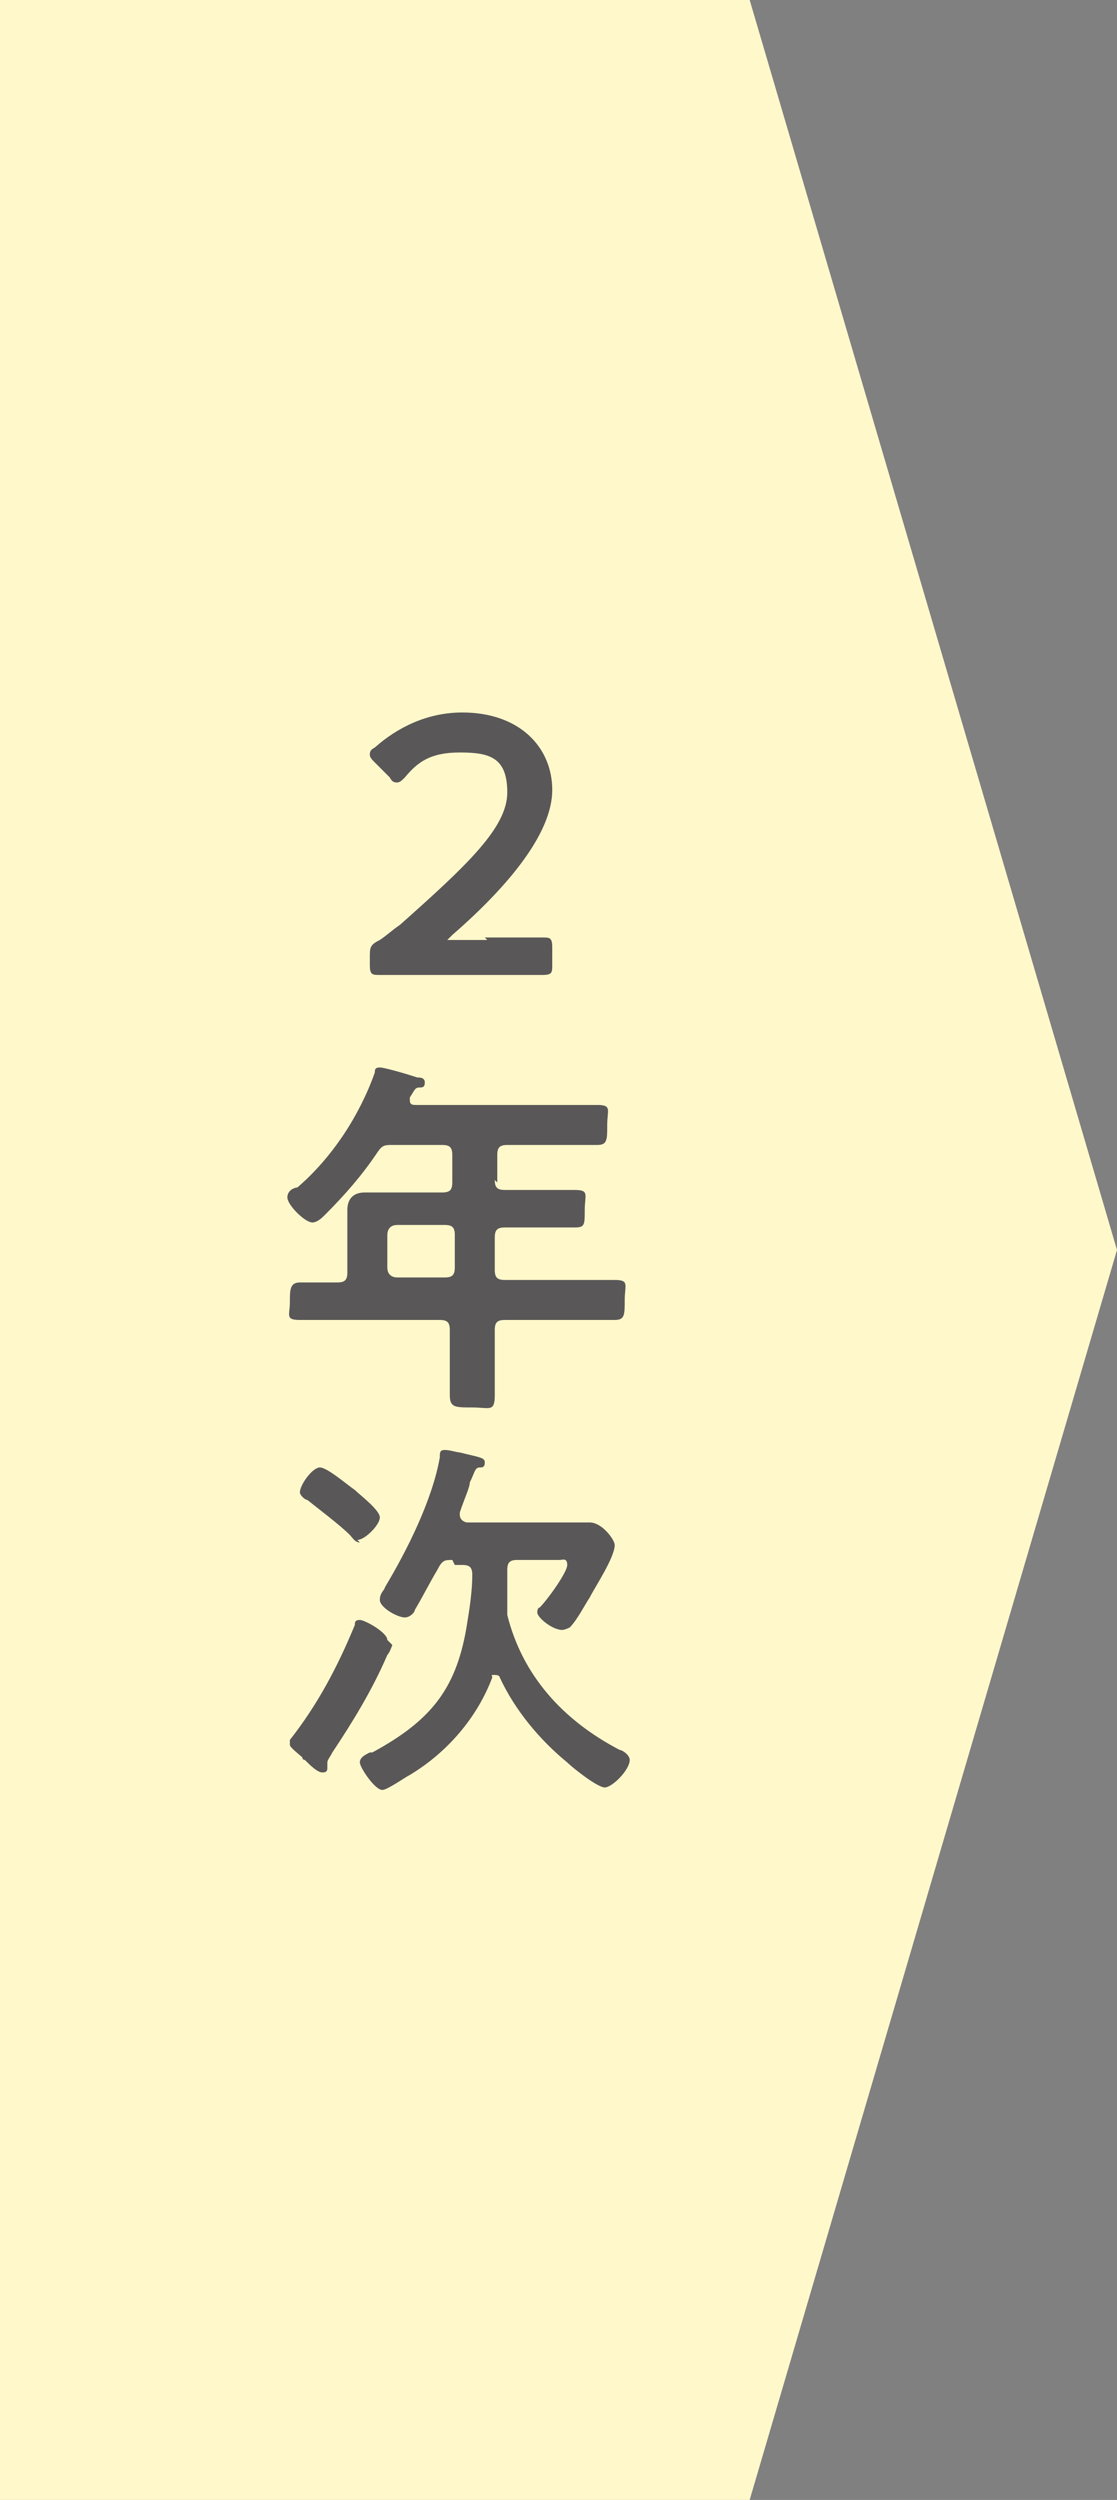
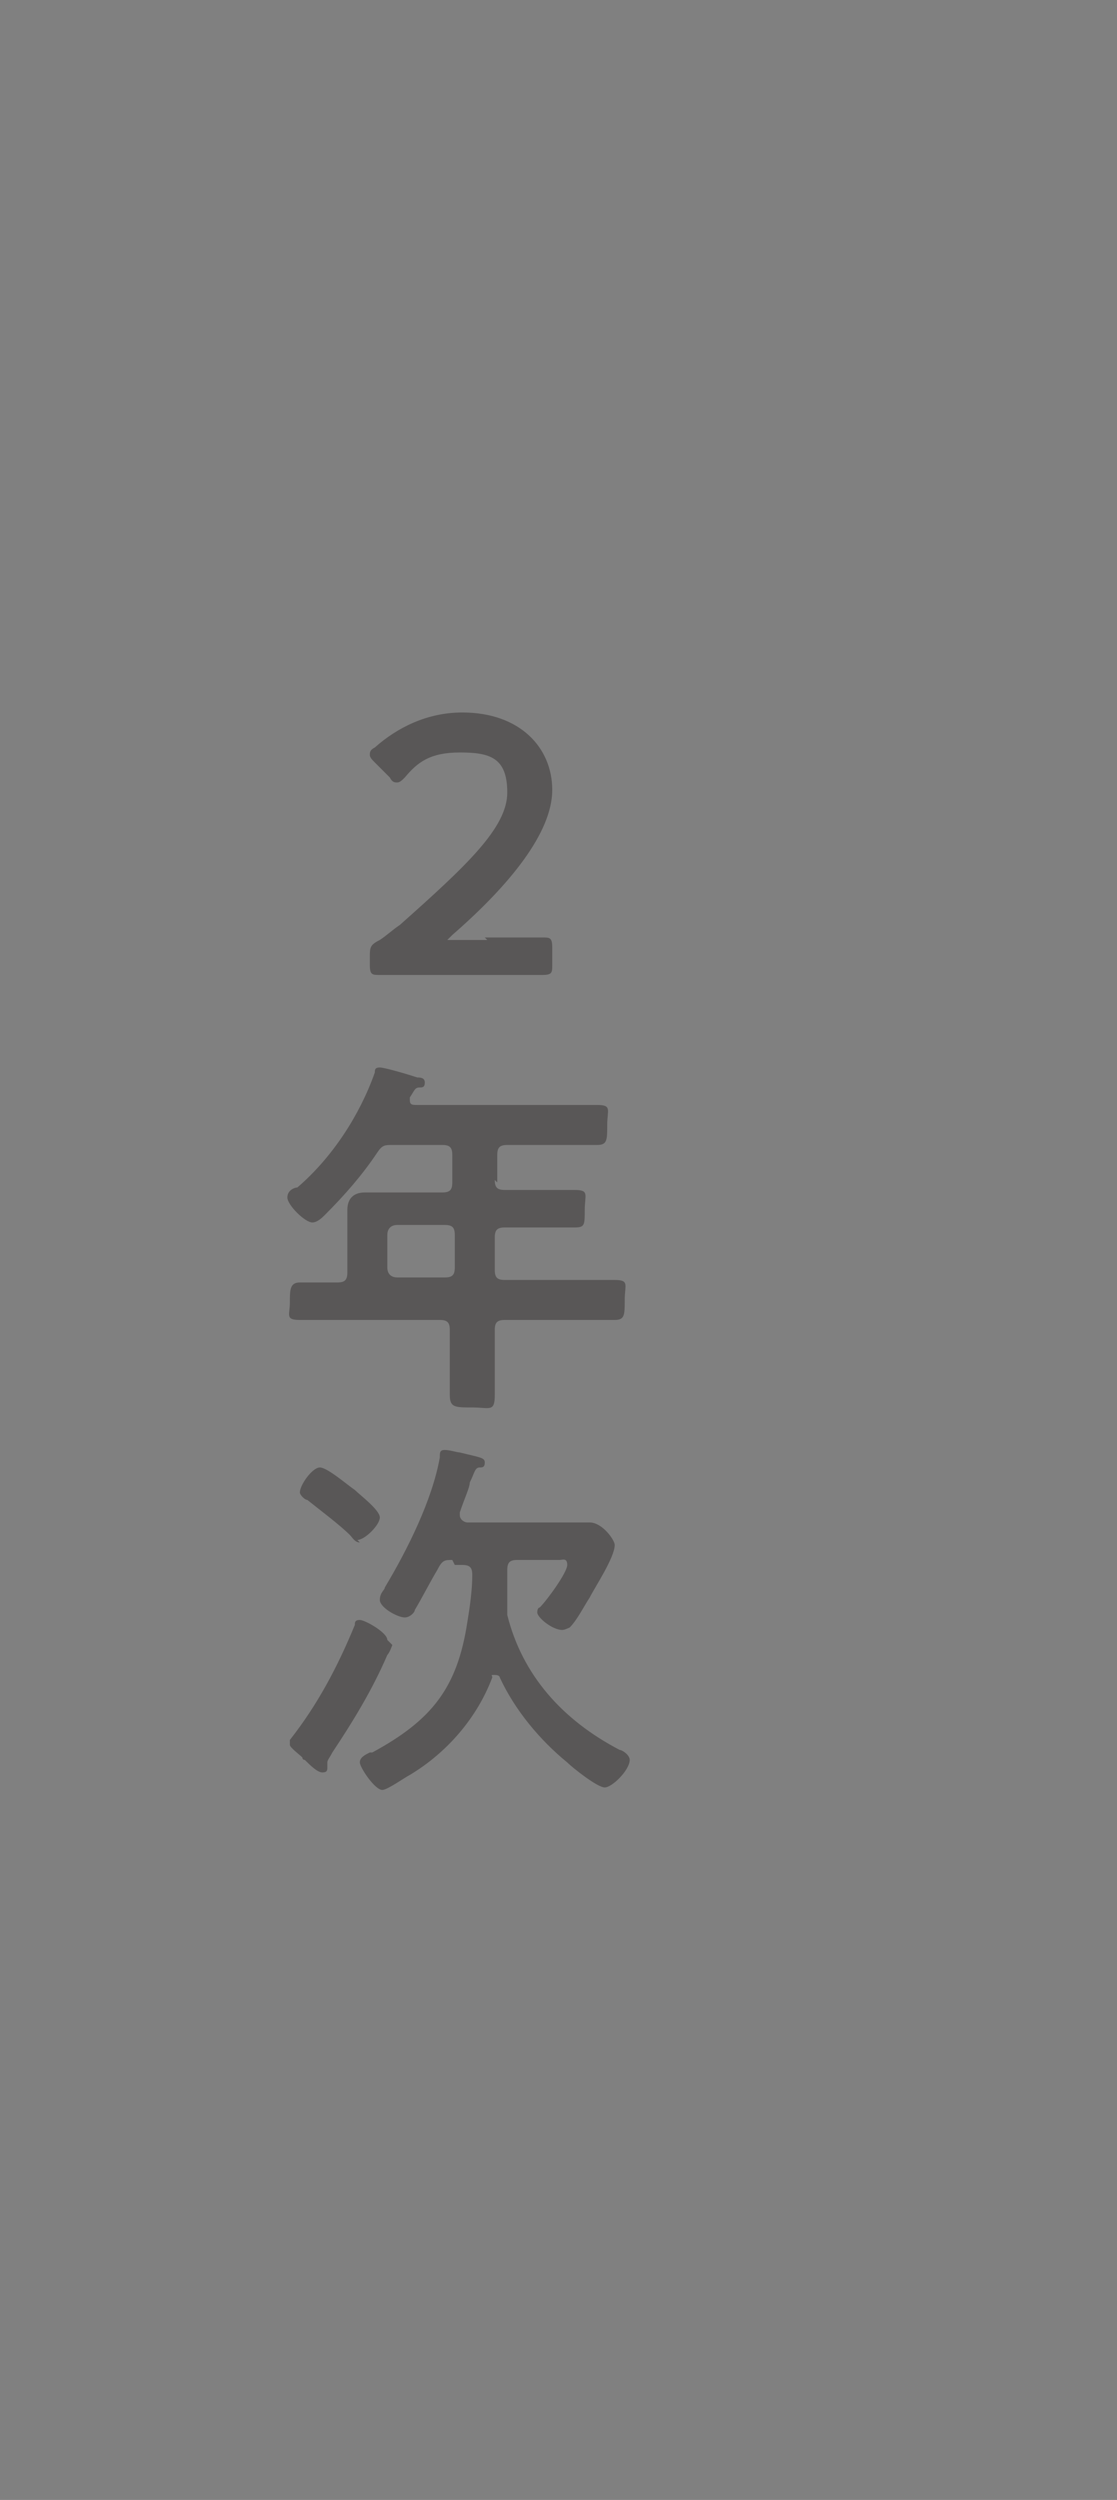
<svg xmlns="http://www.w3.org/2000/svg" id="_レイヤー_1" data-name="レイヤー 1" viewBox="0 0 44.7 100">
  <rect x="0" y="0" width="44.7" height="100" fill="#808080" stroke="none" />
-   <polygon points="30 0 0 0 0 100 30 100 44.7 50 30 0" fill="#fff8cb" stroke-width="0" />
  <g>
    <g>
      <path d="M19.8,47.2c0,.3.1.4.4.4h1.2c.5,0,1,0,1.6,0s.4.2.4.8,0,.7-.4.7c-.5,0-1,0-1.6,0h-1.2c-.3,0-.4.1-.4.4v1.3c0,.3.1.4.4.4h2.5c.6,0,1.3,0,1.9,0s.4.2.4.8,0,.8-.4.8c-.6,0-1.3,0-1.9,0h-2.5c-.3,0-.4.1-.4.4v.4c0,.7,0,1.5,0,2.2s-.2.5-.9.5-.9,0-.9-.5c0-.7,0-1.5,0-2.2v-.4c0-.3-.1-.4-.4-.4h-3.7c-.6,0-1.3,0-1.9,0s-.4-.2-.4-.7,0-.8.4-.8,1,0,1.5,0c.3,0,.4-.1.4-.4v-1.4c0-.4,0-.7,0-1.1s.2-.7.7-.7.7,0,1.1,0h2c.3,0,.4-.1.4-.4v-1.1c0-.3-.1-.4-.4-.4h-2c-.3,0-.4,0-.6.3-.6.9-1.3,1.7-2.1,2.5-.1.1-.3.3-.5.3-.3,0-1-.7-1-1s.3-.4.4-.4c1.4-1.2,2.5-2.9,3.1-4.6,0-.1,0-.2.2-.2s1.2.3,1.5.4c.1,0,.3,0,.3.2s-.1.2-.2.2c-.2,0-.2.1-.4.4,0,0,0,0,0,.1,0,.2.1.2.3.2h5.4c.6,0,1.2,0,1.8,0s.4.2.4.8,0,.8-.4.8c-.6,0-1.2,0-1.8,0h-1.8c-.3,0-.4.1-.4.4v1.1ZM15.9,49c-.3,0-.4.2-.4.4v1.3c0,.3.2.4.4.4h1.9c.3,0,.4-.1.4-.4v-1.3c0-.3-.1-.4-.4-.4h-1.9Z" fill="#595757" stroke-width="0" />
      <path d="M15.7,65.8c0,0-.1.3-.2.4-.6,1.4-1.4,2.7-2.2,3.9-.1.2-.2.3-.2.4s0,.1,0,.2c0,.1,0,.2-.2.2s-.5-.3-.7-.5c0,0-.1,0-.1-.1-.1-.1-.5-.4-.5-.5s0-.1,0-.2c1.1-1.4,1.9-2.9,2.6-4.6,0-.1,0-.2.2-.2.2,0,1.1.5,1.1.8ZM14.4,61.7c-.2,0-.3-.2-.4-.3-.4-.4-1.2-1-1.7-1.4-.1,0-.3-.2-.3-.3,0-.3.5-1,.8-1s1.1.7,1.4.9c.2.2,1,.8,1,1.1s-.6.9-.9.9ZM18.1,62.4c-.3,0-.4,0-.6.4-.3.5-.6,1.1-.9,1.6,0,.1-.2.3-.4.3-.3,0-1-.4-1-.7s.2-.4.2-.5c.9-1.5,1.9-3.5,2.2-5.2,0-.2,0-.3.2-.3s.5.1.6.1c.8.2,1,.2,1,.4s-.1.2-.2.2c-.2,0-.2.2-.4.6,0,.2-.2.6-.4,1.2,0,0,0,0,0,.1,0,.2.2.3.3.3h3.7c.5,0,.9,0,1.2,0,.5,0,1,.7,1,.9,0,.5-.8,1.7-1,2.1-.2.3-.5.9-.8,1.2,0,0-.2.1-.3.1-.4,0-1-.5-1-.7s.1-.2.1-.2c.3-.3,1.1-1.4,1.1-1.7s-.2-.2-.3-.2h-1.7c-.3,0-.4.1-.4.4,0,.4,0,.8,0,1.2,0,0,0,.1,0,.2,0,.1,0,.2,0,.4.6,2.4,2.2,4.2,4.5,5.4.1,0,.4.2.4.4,0,.4-.7,1.1-1,1.1s-1.3-.8-1.5-1c-1.1-.9-2.1-2.1-2.7-3.4,0,0,0-.1-.2-.1s-.1,0-.1.1c-.6,1.6-1.8,3-3.3,3.9-.2.1-.9.6-1.1.6-.3,0-.9-.9-.9-1.1s.2-.3.4-.4c0,0,0,0,.1,0,2.4-1.3,3.4-2.6,3.8-5.2.1-.6.2-1.3.2-1.9,0-.3-.1-.4-.4-.4h-.3Z" fill="#595757" stroke-width="0" />
    </g>
    <path d="M19.4,37.5c.8,0,2.2,0,2.3,0,.3,0,.4,0,.4.4v.7c0,.3,0,.4-.4.4s-1.5,0-2.3,0h-1.9c-.8,0-2.2,0-2.3,0-.3,0-.4,0-.4-.4v-.3c0-.4,0-.5.4-.7.3-.2.5-.4.8-.6,2.7-2.4,4.3-3.9,4.3-5.3s-.7-1.6-1.9-1.6-1.7.4-2.2,1c-.1.1-.2.2-.3.2s-.2,0-.3-.2l-.6-.6c-.1-.1-.2-.2-.2-.3s0-.2.2-.3c.9-.8,2.1-1.4,3.5-1.4,2.3,0,3.6,1.4,3.6,3.1s-1.7,3.8-4,5.8c-.1.1-.2.2-.2.2s0,0,.3,0h1.3Z" fill="#595757" stroke-width="0" />
  </g>
</svg>